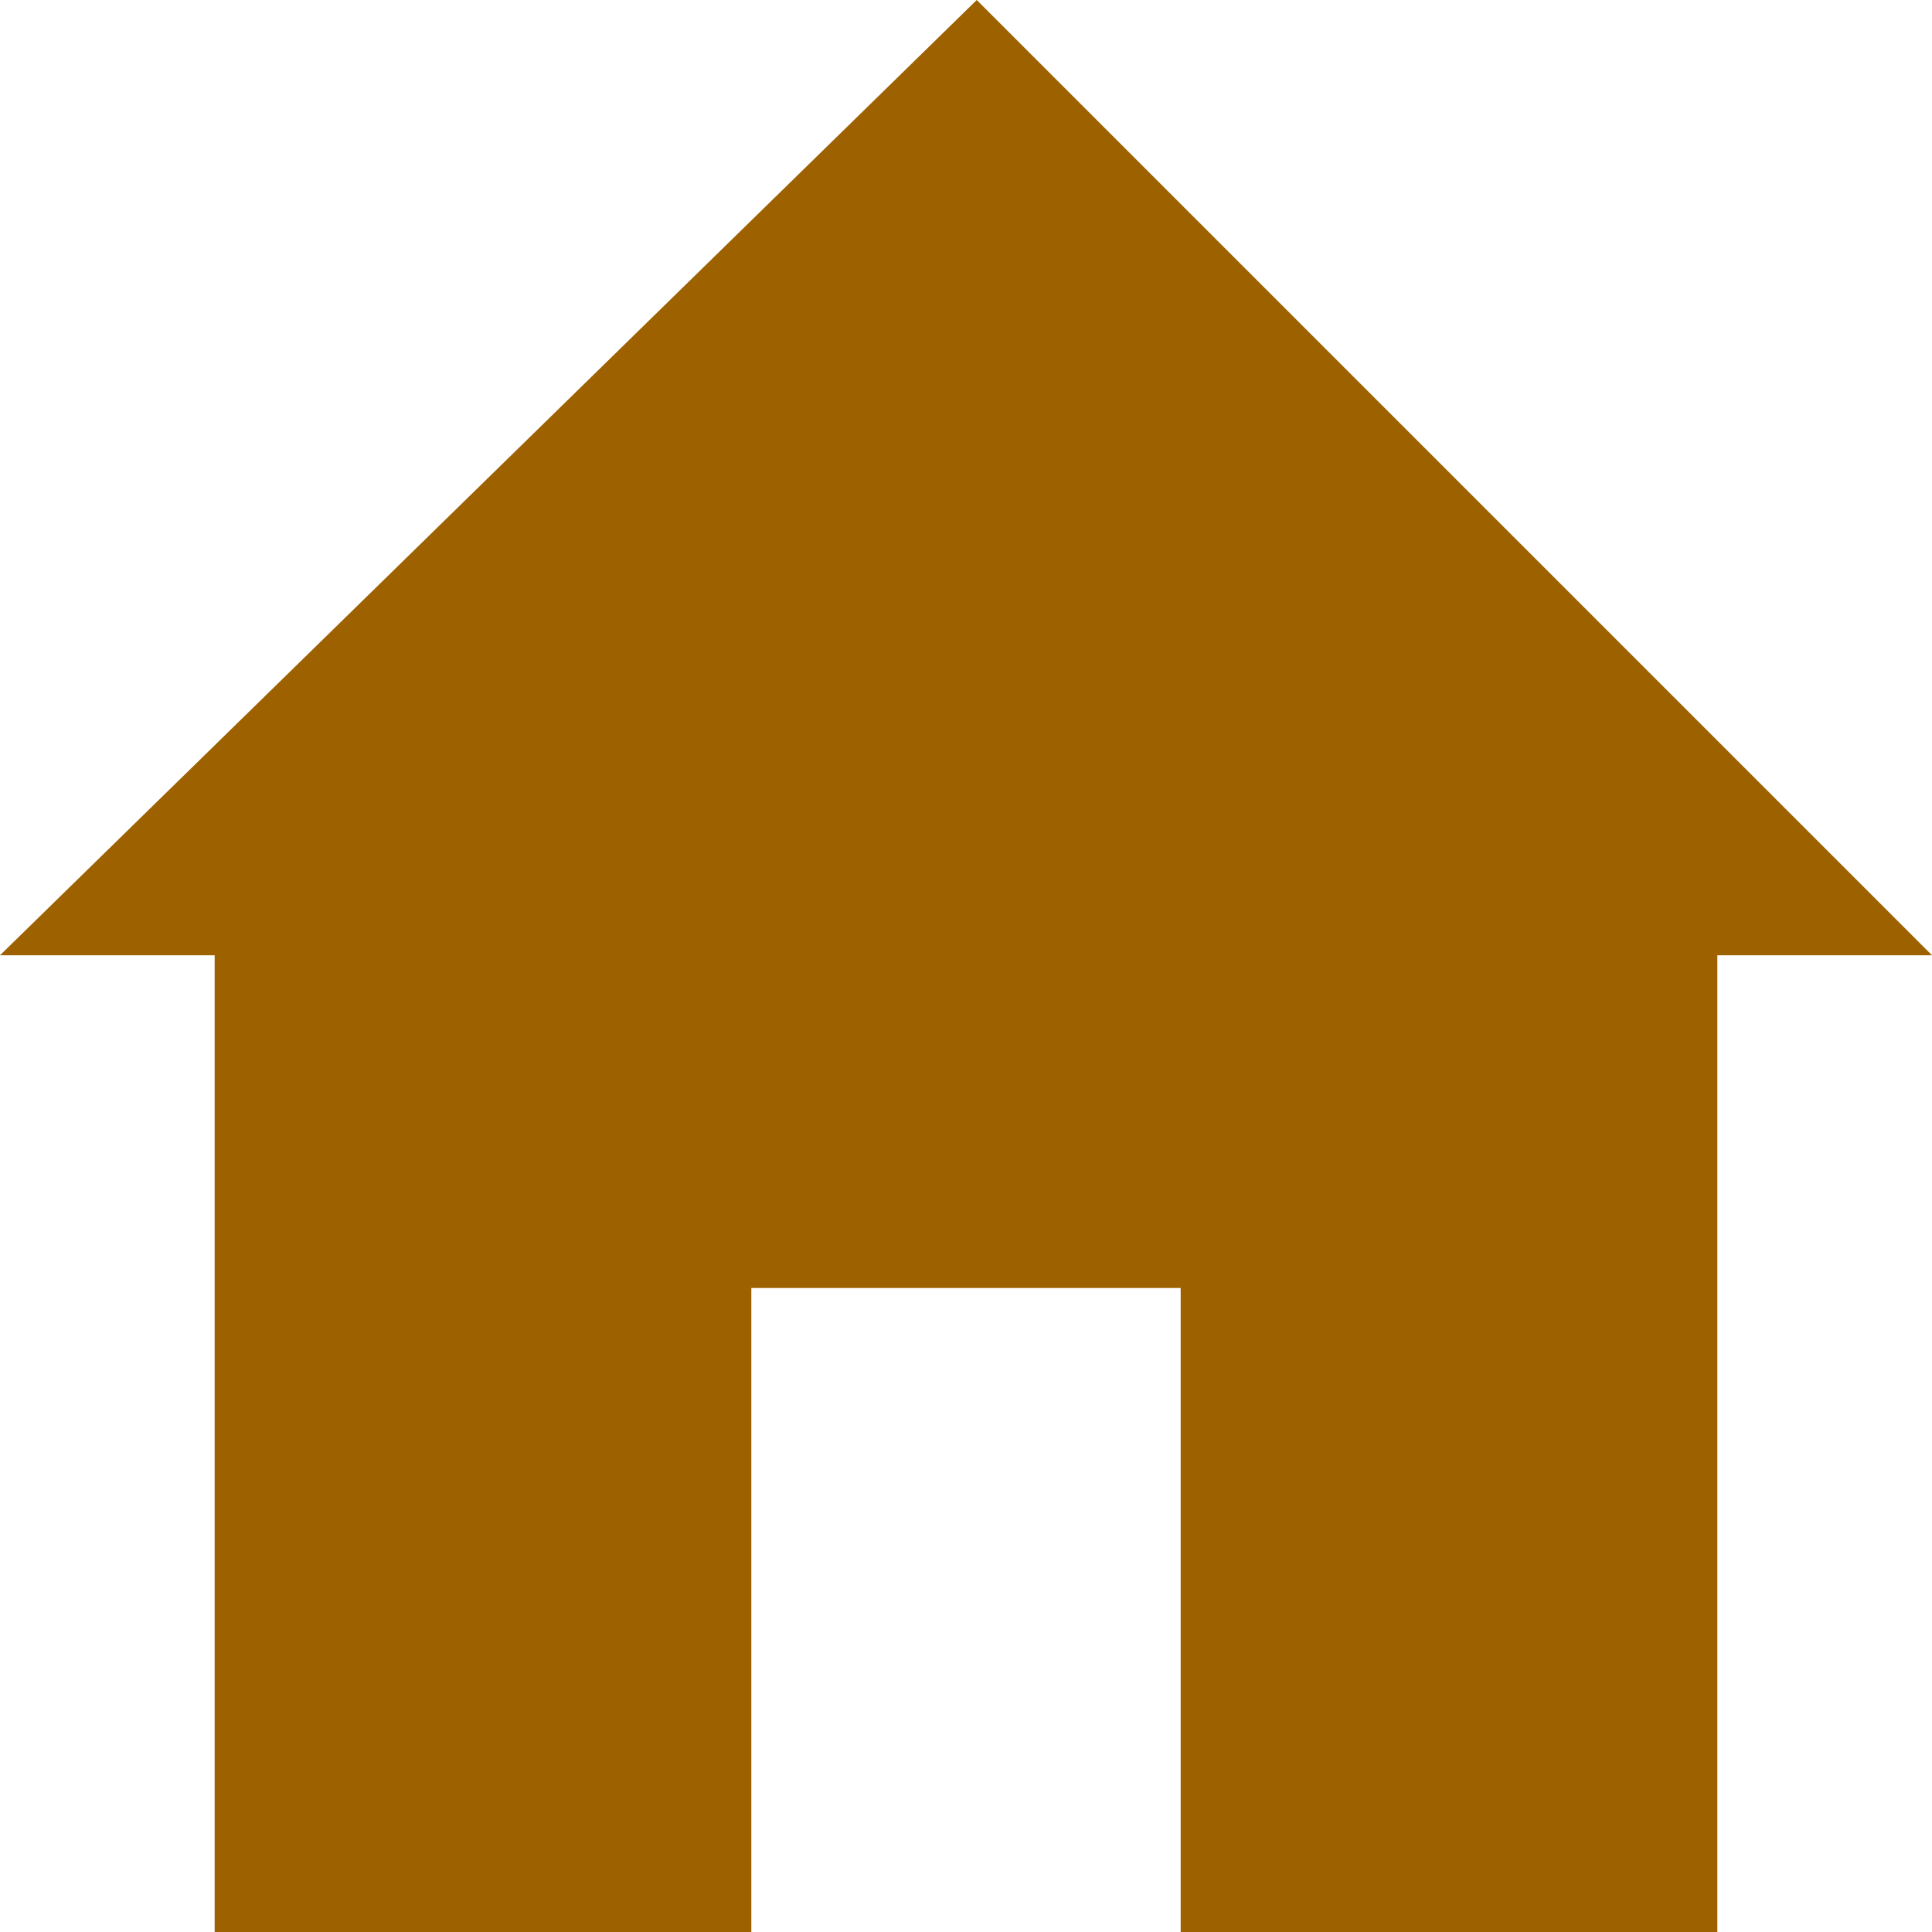
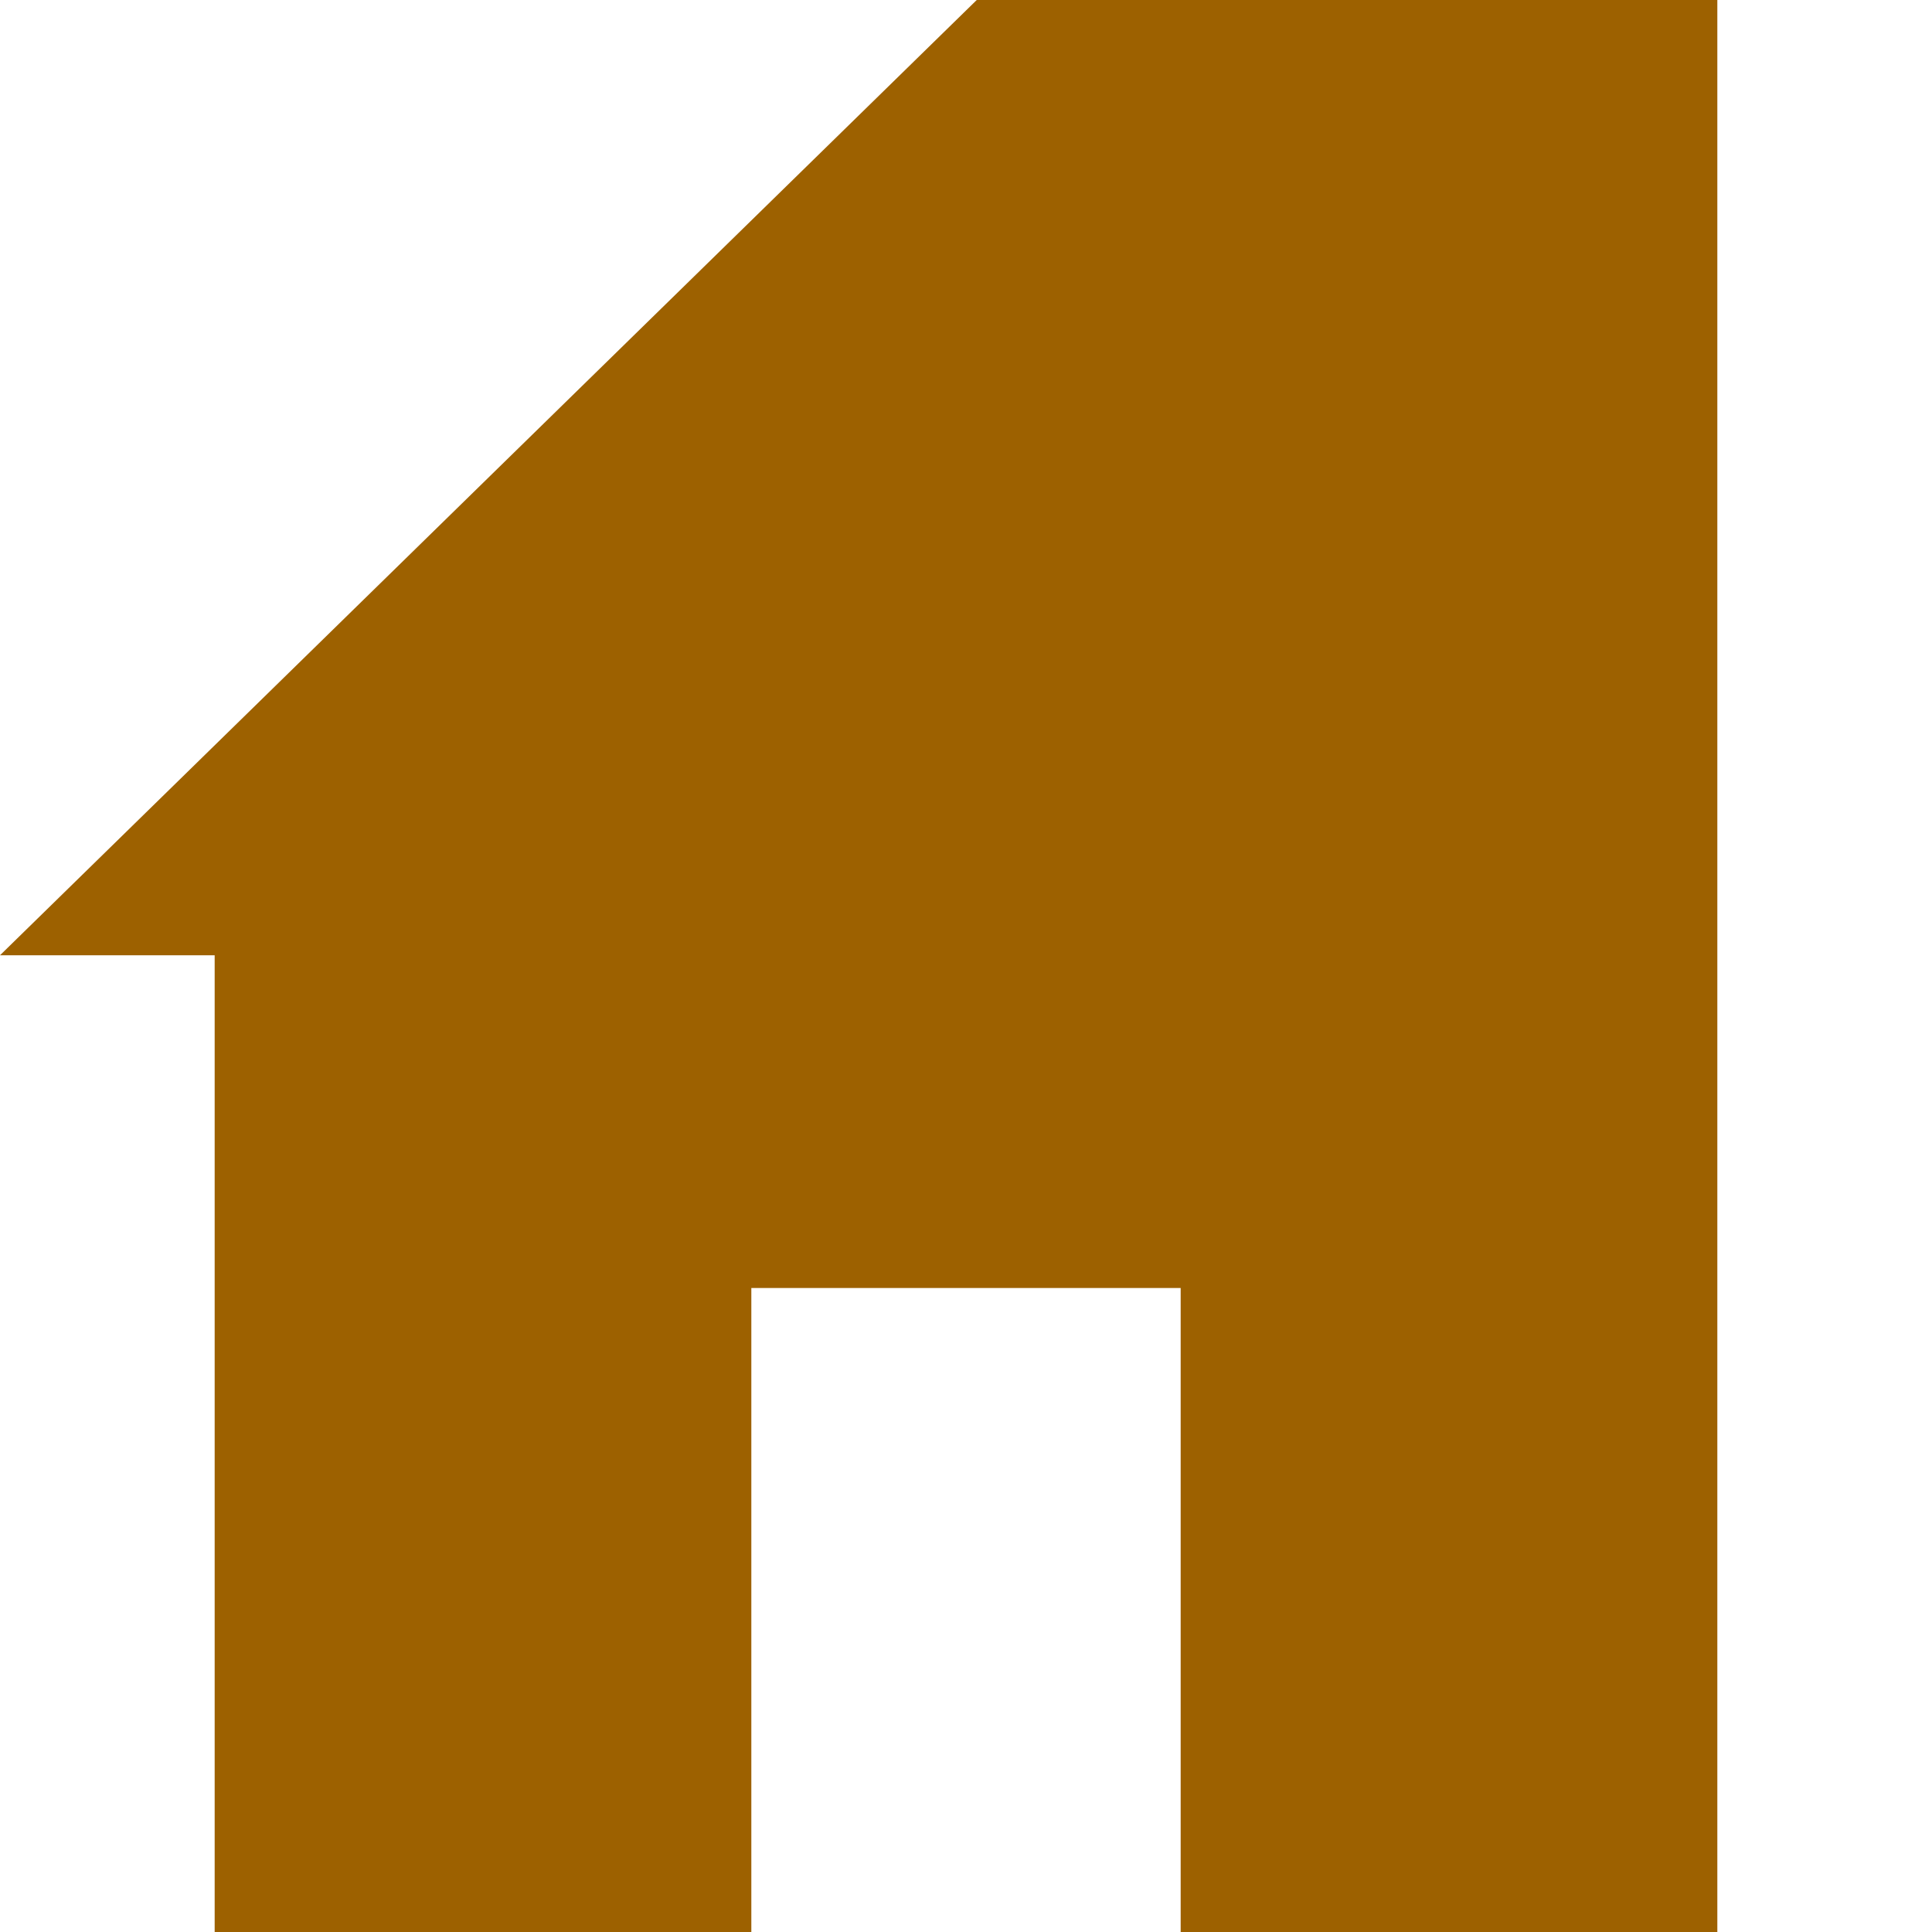
<svg xmlns="http://www.w3.org/2000/svg" version="1.1" id="Ebene_1" x="0px" y="0px" width="18px" height="18px" viewBox="0 0 18 18" style="enable-background:new 0 0 18 18;" xml:space="preserve">
-   <path d="M16,8.9V18h-5v-6h-4v6h-5V8.9H0L9.1,0L18,8.9H16L16,8.9z" class="home-4-icon" fill="#9d6100" />
+   <path d="M16,8.9V18h-5v-6h-4v6h-5V8.9H0L9.1,0H16L16,8.9z" class="home-4-icon" fill="#9d6100" />
</svg>